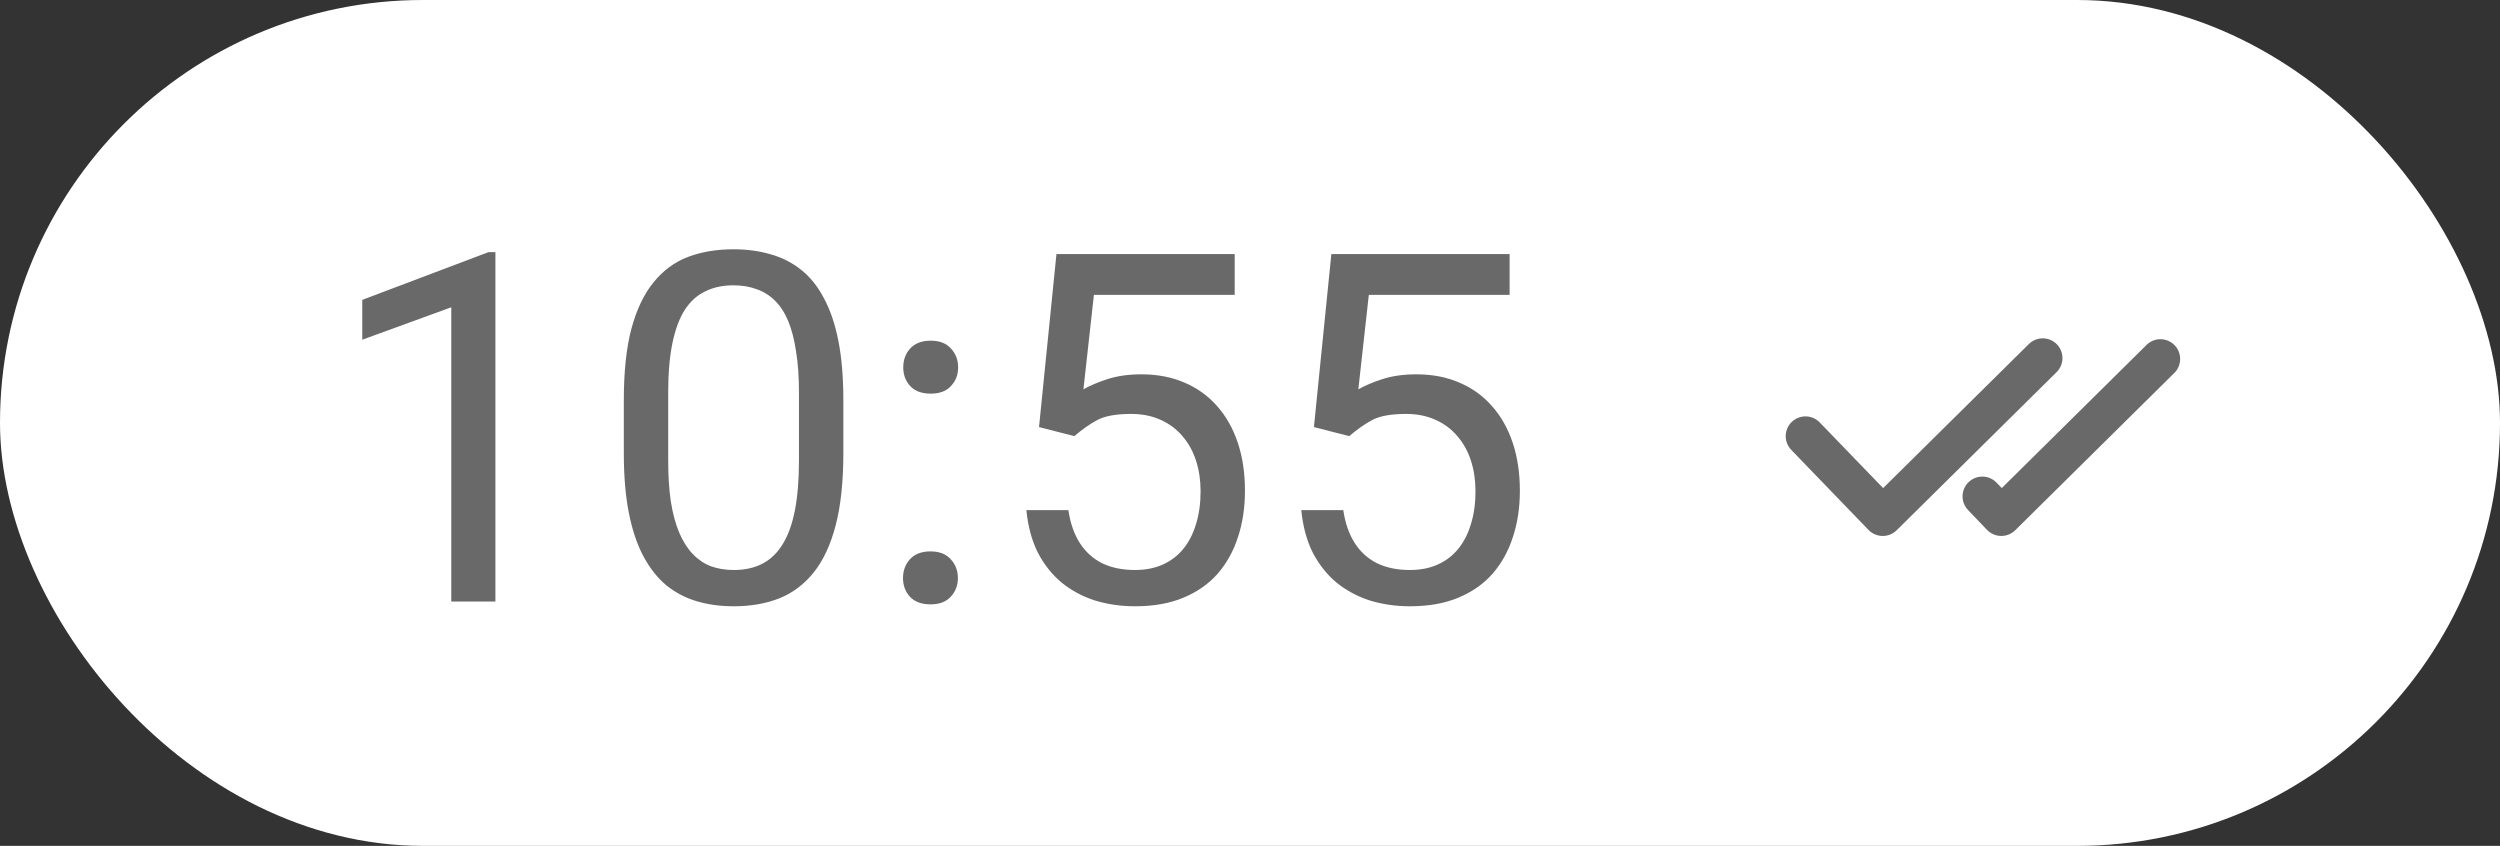
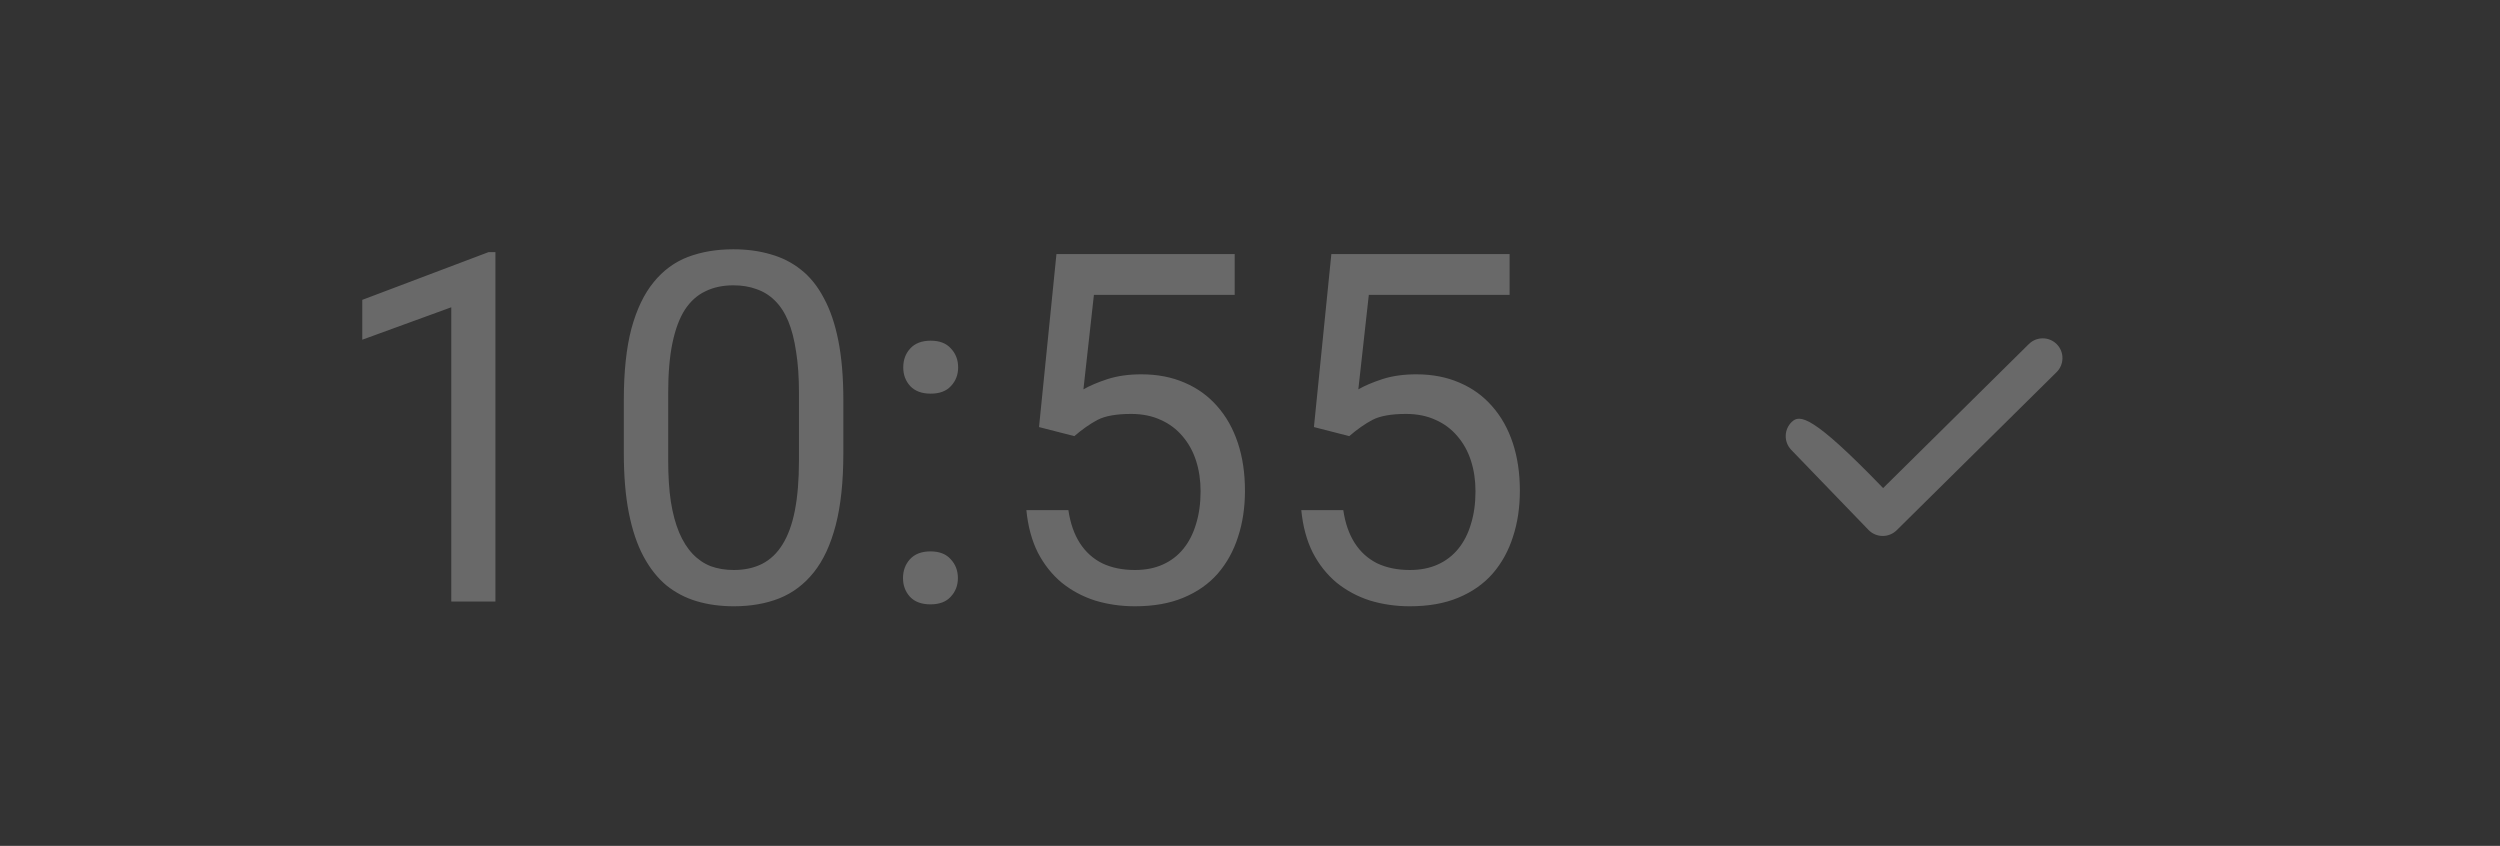
<svg xmlns="http://www.w3.org/2000/svg" width="133" height="45" viewBox="0 0 133 45" fill="none">
  <rect x="0" y="0" width="133" height="45" fill="#333333" stroke="none" />
-   <rect width="133" height="45" rx="22.5" fill="white" />
  <path d="M26.356 13.414V32H24.008V16.347L19.273 18.073V15.953L25.988 13.414H26.356ZM44.866 21.285V24.104C44.866 25.619 44.731 26.896 44.46 27.938C44.189 28.979 43.8 29.816 43.292 30.451C42.784 31.086 42.171 31.547 41.451 31.835C40.74 32.114 39.936 32.254 39.039 32.254C38.328 32.254 37.672 32.165 37.071 31.987C36.47 31.81 35.929 31.526 35.446 31.137C34.972 30.739 34.566 30.223 34.227 29.588C33.889 28.953 33.631 28.183 33.453 27.277C33.275 26.372 33.187 25.314 33.187 24.104V21.285C33.187 19.77 33.322 18.501 33.593 17.477C33.872 16.453 34.266 15.632 34.773 15.014C35.281 14.387 35.891 13.939 36.602 13.668C37.321 13.397 38.125 13.262 39.014 13.262C39.733 13.262 40.393 13.351 40.994 13.528C41.603 13.698 42.145 13.973 42.619 14.354C43.093 14.726 43.495 15.225 43.825 15.852C44.164 16.469 44.422 17.227 44.6 18.124C44.777 19.021 44.866 20.075 44.866 21.285ZM42.505 24.484V20.892C42.505 20.062 42.454 19.334 42.352 18.708C42.259 18.073 42.12 17.532 41.934 17.083C41.747 16.634 41.51 16.27 41.223 15.991C40.943 15.712 40.617 15.509 40.245 15.382C39.881 15.246 39.471 15.179 39.014 15.179C38.455 15.179 37.96 15.284 37.528 15.496C37.097 15.699 36.733 16.025 36.437 16.474C36.149 16.922 35.929 17.51 35.776 18.238C35.624 18.966 35.548 19.851 35.548 20.892V24.484C35.548 25.314 35.594 26.046 35.688 26.681C35.789 27.315 35.937 27.866 36.132 28.331C36.327 28.788 36.563 29.165 36.843 29.461C37.122 29.757 37.444 29.977 37.808 30.121C38.18 30.256 38.59 30.324 39.039 30.324C39.615 30.324 40.118 30.214 40.55 29.994C40.981 29.774 41.341 29.431 41.629 28.966C41.925 28.492 42.145 27.887 42.289 27.15C42.433 26.406 42.505 25.517 42.505 24.484ZM48.04 30.756C48.04 30.358 48.163 30.024 48.408 29.753C48.662 29.474 49.026 29.334 49.5 29.334C49.974 29.334 50.334 29.474 50.579 29.753C50.833 30.024 50.96 30.358 50.96 30.756C50.96 31.145 50.833 31.475 50.579 31.746C50.334 32.017 49.974 32.152 49.5 32.152C49.026 32.152 48.662 32.017 48.408 31.746C48.163 31.475 48.04 31.145 48.04 30.756ZM48.053 19.546C48.053 19.148 48.175 18.814 48.421 18.543C48.675 18.264 49.039 18.124 49.513 18.124C49.987 18.124 50.346 18.264 50.592 18.543C50.846 18.814 50.973 19.148 50.973 19.546C50.973 19.935 50.846 20.265 50.592 20.536C50.346 20.807 49.987 20.942 49.513 20.942C49.039 20.942 48.675 20.807 48.421 20.536C48.175 20.265 48.053 19.935 48.053 19.546ZM57.155 23.202L55.276 22.72L56.203 13.516H65.686V15.687H58.196L57.638 20.714C57.976 20.519 58.404 20.337 58.92 20.168C59.445 19.999 60.046 19.914 60.723 19.914C61.578 19.914 62.343 20.062 63.02 20.358C63.698 20.646 64.273 21.061 64.747 21.602C65.23 22.144 65.598 22.796 65.852 23.558C66.106 24.319 66.232 25.17 66.232 26.109C66.232 26.998 66.11 27.815 65.864 28.56C65.627 29.304 65.268 29.956 64.785 30.515C64.303 31.065 63.693 31.492 62.957 31.797C62.229 32.102 61.37 32.254 60.38 32.254C59.635 32.254 58.928 32.152 58.26 31.949C57.6 31.738 57.007 31.42 56.482 30.997C55.966 30.565 55.543 30.032 55.213 29.398C54.891 28.754 54.688 28.001 54.603 27.138H56.838C56.94 27.832 57.143 28.416 57.447 28.89C57.752 29.364 58.15 29.723 58.641 29.969C59.14 30.206 59.72 30.324 60.38 30.324C60.938 30.324 61.434 30.227 61.865 30.032C62.297 29.838 62.661 29.558 62.957 29.194C63.253 28.83 63.477 28.39 63.63 27.874C63.791 27.358 63.871 26.778 63.871 26.135C63.871 25.551 63.791 25.009 63.63 24.51C63.469 24.01 63.228 23.575 62.906 23.202C62.593 22.83 62.208 22.542 61.751 22.339C61.294 22.127 60.769 22.021 60.177 22.021C59.39 22.021 58.793 22.127 58.387 22.339C57.989 22.55 57.578 22.838 57.155 23.202ZM71.78 23.202L69.901 22.72L70.828 13.516H80.311V15.687H72.821L72.263 20.714C72.601 20.519 73.029 20.337 73.545 20.168C74.07 19.999 74.671 19.914 75.348 19.914C76.203 19.914 76.968 20.062 77.645 20.358C78.323 20.646 78.898 21.061 79.372 21.602C79.855 22.144 80.223 22.796 80.477 23.558C80.731 24.319 80.857 25.17 80.857 26.109C80.857 26.998 80.735 27.815 80.489 28.56C80.252 29.304 79.893 29.956 79.41 30.515C78.928 31.065 78.318 31.492 77.582 31.797C76.854 32.102 75.995 32.254 75.005 32.254C74.26 32.254 73.553 32.152 72.885 31.949C72.225 31.738 71.632 31.42 71.107 30.997C70.591 30.565 70.168 30.032 69.838 29.398C69.516 28.754 69.313 28.001 69.228 27.138H71.463C71.564 27.832 71.768 28.416 72.072 28.89C72.377 29.364 72.775 29.723 73.266 29.969C73.765 30.206 74.345 30.324 75.005 30.324C75.564 30.324 76.059 30.227 76.49 30.032C76.922 29.838 77.286 29.558 77.582 29.194C77.878 28.83 78.103 28.39 78.255 27.874C78.416 27.358 78.496 26.778 78.496 26.135C78.496 25.551 78.416 25.009 78.255 24.51C78.094 24.01 77.853 23.575 77.531 23.202C77.218 22.83 76.833 22.542 76.376 22.339C75.919 22.127 75.394 22.021 74.802 22.021C74.015 22.021 73.418 22.127 73.012 22.339C72.614 22.55 72.204 22.838 71.78 23.202Z" fill="#696969" />
-   <path d="M109.421 18.312C109.014 17.901 108.351 17.895 107.937 18.301L100.182 25.966L96.81 22.475C96.408 22.056 95.743 22.043 95.323 22.445C94.904 22.847 94.891 23.512 95.293 23.931C95.295 23.933 95.296 23.935 95.298 23.937L99.409 28.197C99.606 28.398 99.874 28.511 100.156 28.513H100.167C100.443 28.512 100.707 28.403 100.903 28.209L109.412 19.796C109.823 19.388 109.827 18.725 109.421 18.312Z" fill="#696969" />
-   <path d="M105.718 28.197C105.914 28.397 106.182 28.511 106.463 28.512H106.474C106.75 28.512 107.014 28.402 107.21 28.209L115.719 19.796C116.104 19.361 116.065 18.697 115.631 18.311C115.237 17.962 114.646 17.957 114.247 18.3L106.494 25.965L106.218 25.678C105.816 25.259 105.15 25.245 104.731 25.648C104.312 26.05 104.298 26.715 104.7 27.134C104.702 27.136 104.704 27.138 104.705 27.14L105.718 28.197Z" fill="#696969" />
+   <path d="M109.421 18.312C109.014 17.901 108.351 17.895 107.937 18.301L100.182 25.966C96.408 22.056 95.743 22.043 95.323 22.445C94.904 22.847 94.891 23.512 95.293 23.931C95.295 23.933 95.296 23.935 95.298 23.937L99.409 28.197C99.606 28.398 99.874 28.511 100.156 28.513H100.167C100.443 28.512 100.707 28.403 100.903 28.209L109.412 19.796C109.823 19.388 109.827 18.725 109.421 18.312Z" fill="#696969" />
</svg>